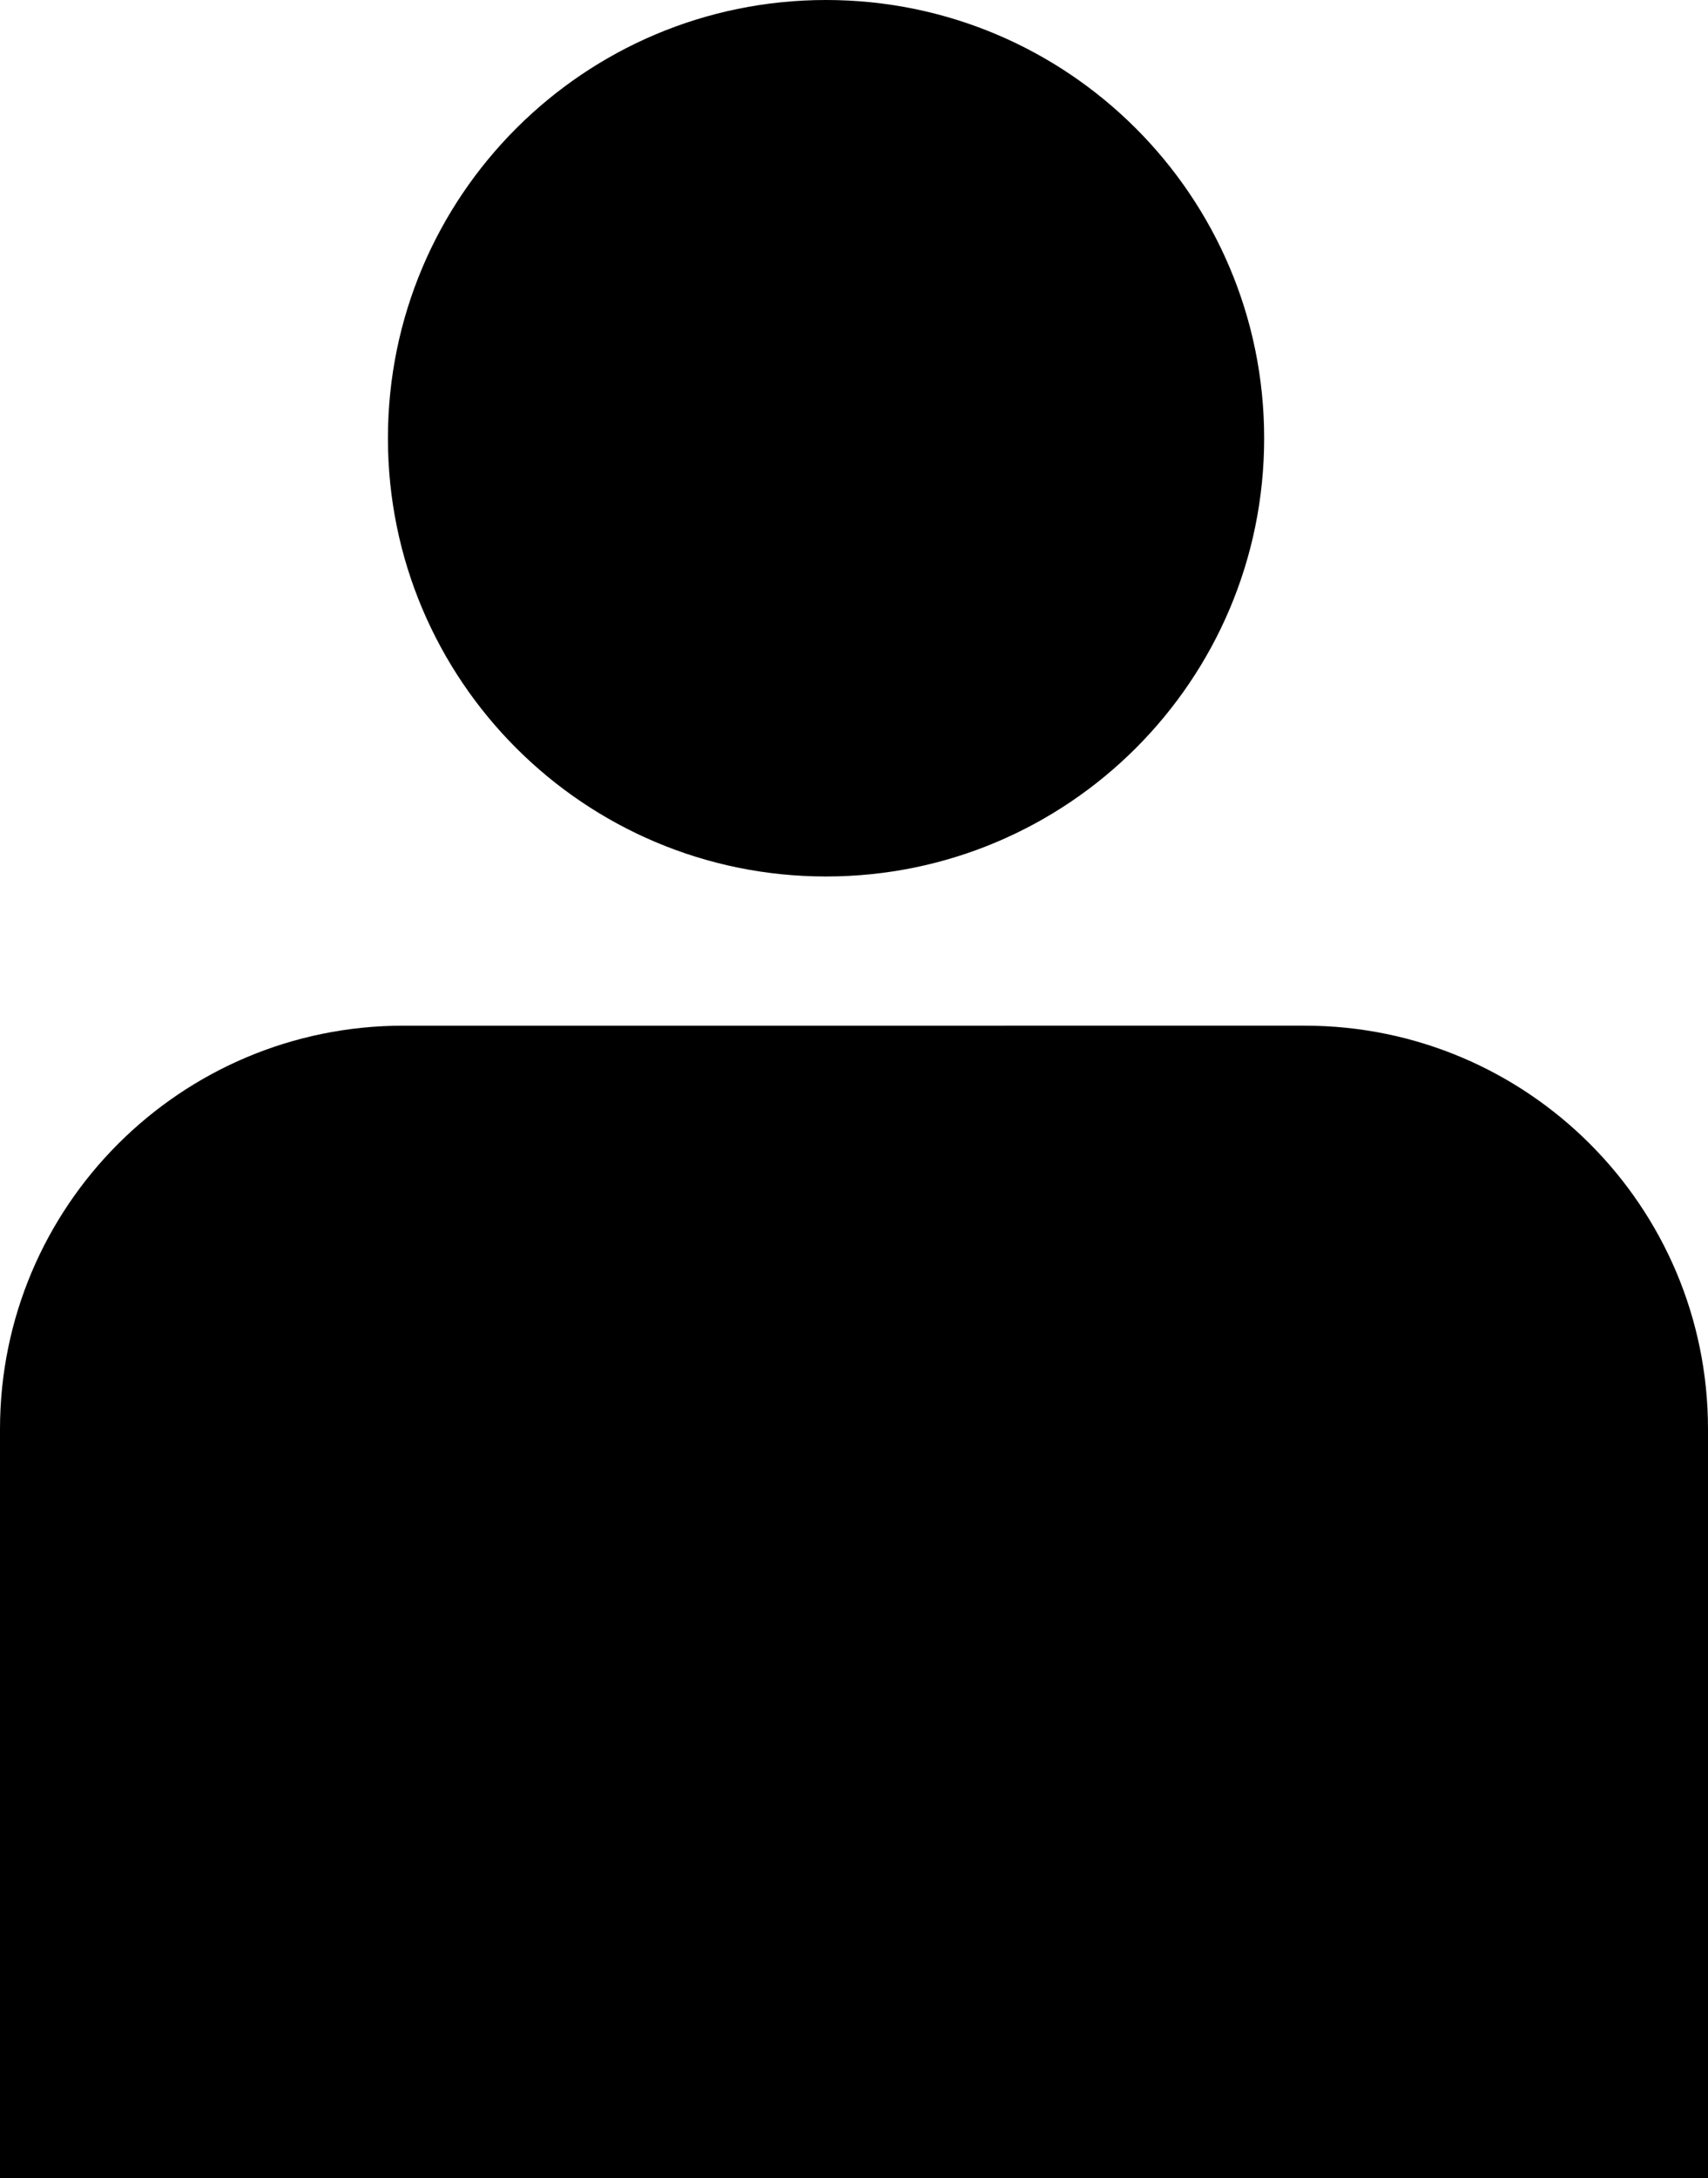
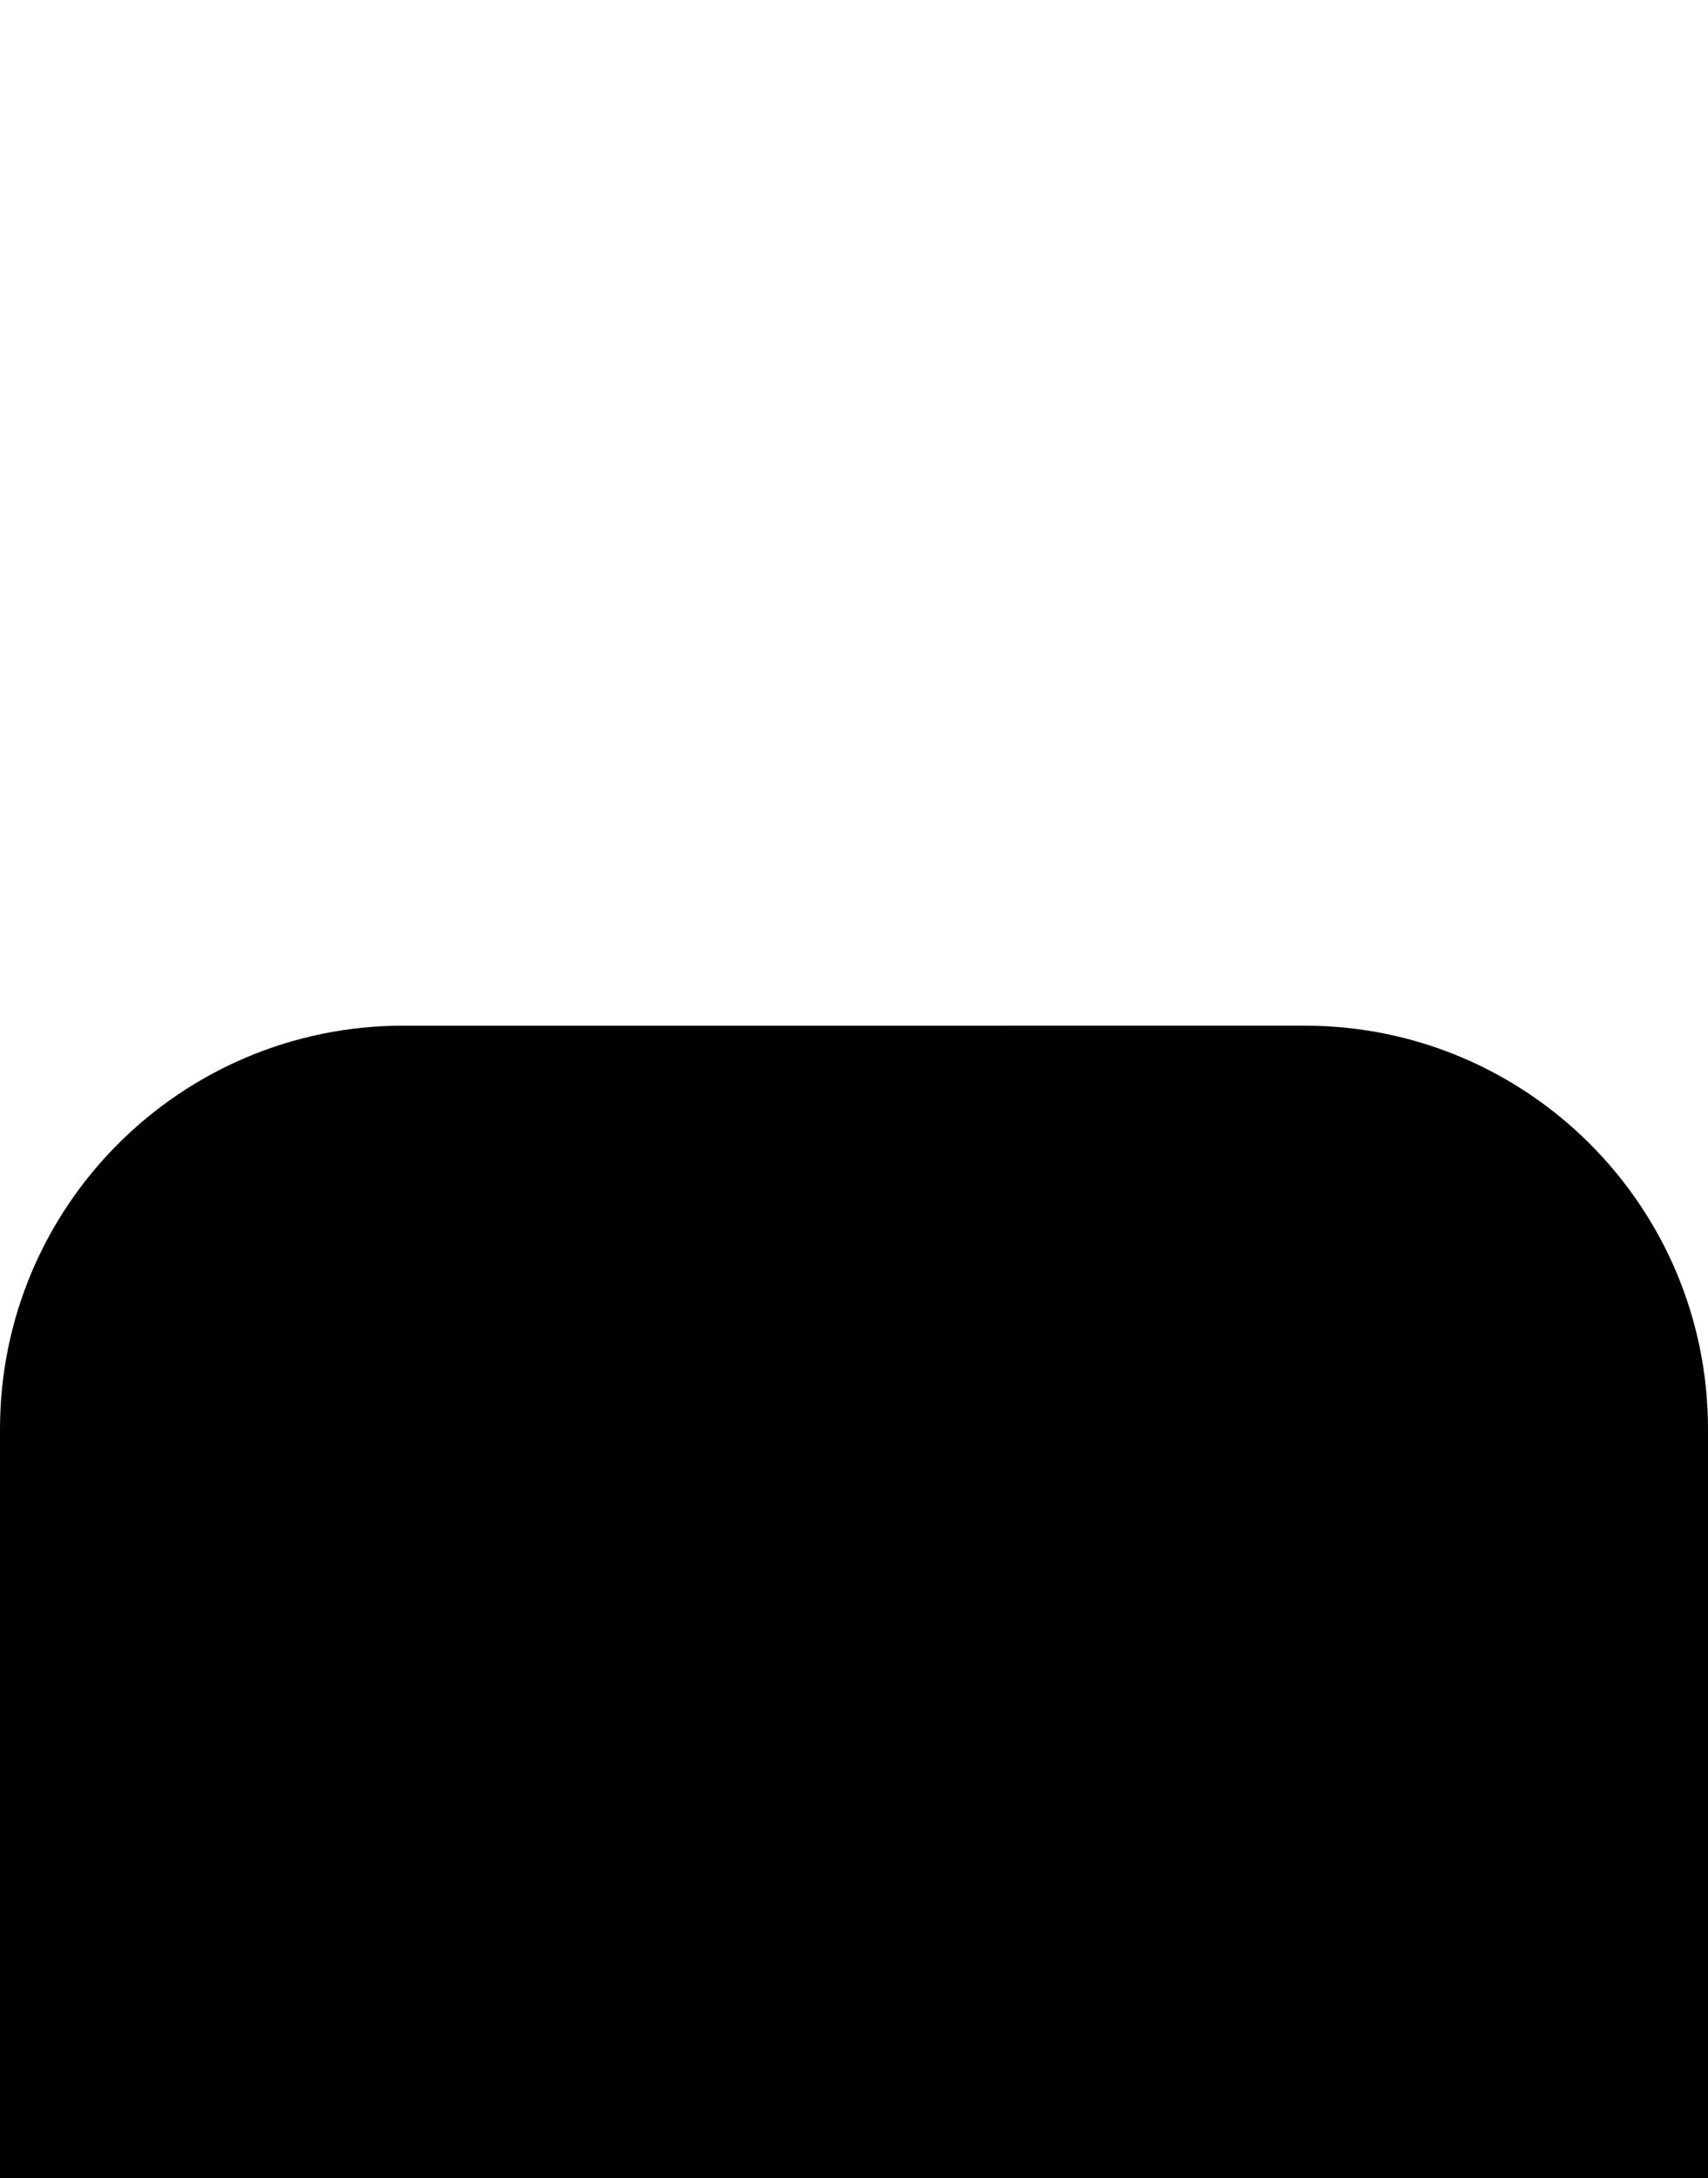
<svg xmlns="http://www.w3.org/2000/svg" preserveAspectRatio="none" data-bbox="21.644 8.274 98.352 125.392" viewBox="21.644 8.274 98.352 125.392" data-type="shape" role="presentation" aria-hidden="true">
  <g>
    <path d="M119.996 133.666H21.644V90.544c0-12.827 10.4-23.226 23.227-23.226H96.77c12.827 0 23.226 10.399 23.226 23.226v43.122z" />
-     <path d="M94.438 33.502c0 13.933-11.295 25.228-25.228 25.228-13.933 0-25.228-11.295-25.228-25.228 0-13.933 11.295-25.228 25.228-25.228 13.933 0 25.228 11.295 25.228 25.228z" />
  </g>
</svg>